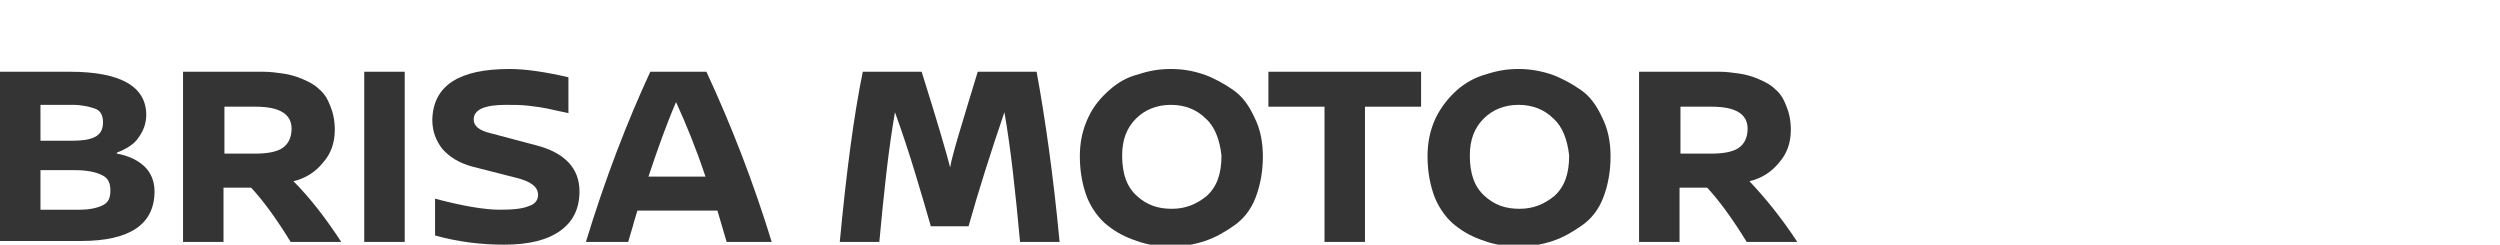
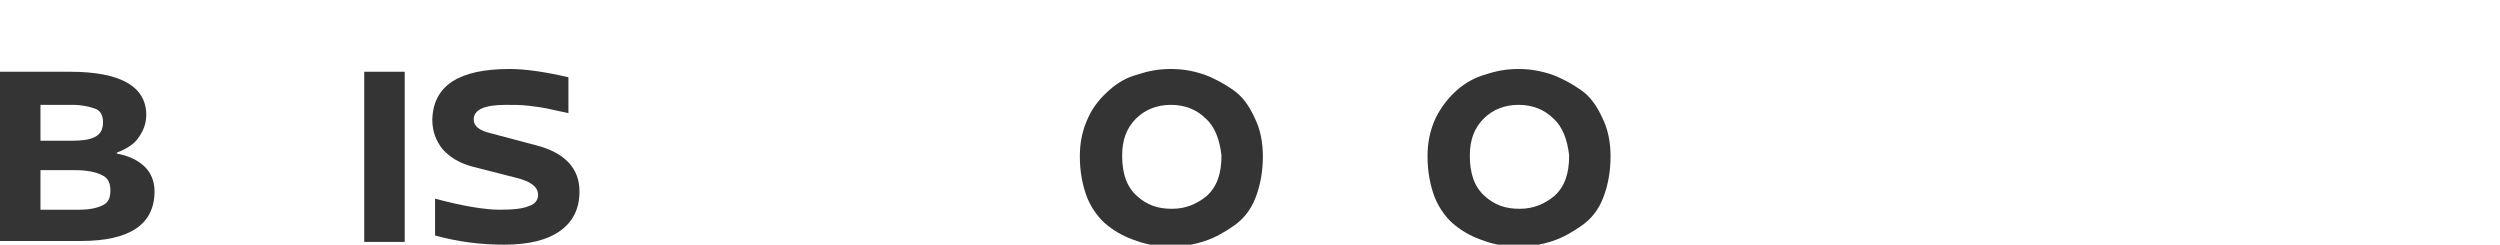
<svg xmlns="http://www.w3.org/2000/svg" version="1.1" id="Layer_1" x="0px" y="0px" viewBox="0 0 271.8 26.6" style="enable-background:new 0 0 271.8 26.6;" xml:space="preserve">
  <style type="text/css">
	.st0{fill:#FFFFFF;}
	.st1{fill:#343434;}
</style>
  <g>
    <rect class="st0" width="271.8" height="26.6" />
    <g>
      <path class="st1" d="M0,7.8h7.6c5.5,0,8.3,1.6,8.3,4.7c0,0.9-0.3,1.7-0.8,2.4c-0.5,0.8-1.4,1.3-2.4,1.7v0.1    c1.1,0.2,2.1,0.6,2.9,1.3c0.8,0.7,1.2,1.7,1.2,2.8c0,3.6-2.7,5.4-8,5.4H0V7.8z M4.4,11.4v3.9h3.4c1.1,0,1.9-0.1,2.5-0.4    c0.6-0.3,0.9-0.8,0.9-1.6c0-0.8-0.3-1.3-0.9-1.5c-0.6-0.2-1.4-0.4-2.4-0.4H4.4z M4.4,18.5v4.3h4.2c1.2,0,2-0.2,2.6-0.5    c0.6-0.3,0.8-0.8,0.8-1.6c0-0.9-0.3-1.4-1-1.7c-0.6-0.3-1.6-0.5-2.8-0.5H4.4z" />
-       <path class="st1" d="M37.1,26.3h-5.5c-1.6-2.6-3-4.5-4.3-5.9h-3v5.9h-4.4V7.8h8.7c0.8,0,1.5,0.1,2.2,0.2c0.7,0.1,1.4,0.3,2.1,0.6    c0.7,0.3,1.3,0.6,1.8,1.1c0.5,0.4,0.9,1,1.2,1.8c0.3,0.7,0.5,1.6,0.5,2.6c0,1.4-0.4,2.6-1.3,3.6c-0.8,1-1.9,1.7-3.2,2    C33.7,21.5,35.4,23.7,37.1,26.3z M24.4,16.7h3.4c1.3,0,2.3-0.2,2.9-0.6c0.6-0.4,1-1.1,1-2.1c0-1.6-1.3-2.4-3.9-2.4h-3.4V16.7z" />
      <path class="st1" d="M44,26.3h-4.4V7.8H44V26.3z" />
      <path class="st1" d="M55.4,7.5c1.7,0,3.8,0.3,6.4,0.9v3.9c-1-0.2-1.8-0.4-2.3-0.5c-0.5-0.1-1.1-0.2-2-0.3    c-0.8-0.1-1.6-0.1-2.5-0.1c-2.3,0-3.5,0.5-3.5,1.6c0,0.7,0.6,1.2,1.9,1.5l4.9,1.3c3.1,0.8,4.7,2.5,4.7,5c0,1.9-0.7,3.3-2.1,4.3    c-1.4,1-3.4,1.5-6.1,1.5c-2.5,0-5-0.3-7.5-1v-4c3,0.8,5.4,1.2,7,1.2c1.5,0,2.5-0.1,3.2-0.4c0.7-0.2,1-0.7,1-1.2    c0-0.9-0.8-1.5-2.5-1.9l-4.7-1.2c-1.4-0.4-2.4-1-3.2-1.9c-0.7-0.9-1.1-1.9-1.1-3.2C47.1,9.3,49.9,7.5,55.4,7.5z" />
-       <path class="st1" d="M79,26.3L78,22.9h-8.7c-0.1,0.4-0.3,0.9-0.5,1.7c-0.2,0.7-0.4,1.3-0.5,1.7h-4.6c2.1-6.9,4.5-13.1,7-18.5h6.1    c2.7,5.8,5.1,12,7.1,18.5H79z M70.5,19.2h6.2c-1-3-2.1-5.7-3.2-8.1C72.5,13.4,71.5,16.2,70.5,19.2z" />
-       <path class="st1" d="M106.3,7.8h6.4c0.9,4.9,1.8,11.1,2.5,18.5h-4.3c-0.5-5.4-1-10.1-1.7-14.1c-1.5,4.4-2.8,8.5-3.9,12.4h-4.1    c-1.1-3.8-2.3-8-3.9-12.4c-0.7,4-1.2,8.7-1.7,14.1h-4.3c0.7-7.4,1.5-13.6,2.5-18.5h6.4c1.8,5.7,2.8,9.2,3.1,10.4    C103.5,16.9,104.6,13.4,106.3,7.8z" />
      <path class="st1" d="M123.7,8.1c1.2-0.4,2.3-0.6,3.6-0.6s2.4,0.2,3.6,0.6c1.1,0.4,2.2,1,3.2,1.7c1,0.7,1.7,1.7,2.3,3    c0.6,1.2,0.9,2.6,0.9,4.2c0,1.7-0.3,3.2-0.8,4.5c-0.5,1.3-1.3,2.3-2.3,3c-1,0.7-2,1.3-3.2,1.7c-1.2,0.4-2.4,0.6-3.7,0.6    c-1.3,0-2.6-0.2-3.7-0.6c-1.2-0.4-2.2-0.9-3.2-1.7c-0.9-0.7-1.7-1.8-2.2-3c-0.5-1.3-0.8-2.8-0.8-4.5c0-1.6,0.3-2.9,0.9-4.2    s1.4-2.2,2.3-3C121.5,9,122.5,8.4,123.7,8.1z M131.1,12.9c-1-1-2.3-1.5-3.8-1.5c-1.5,0-2.8,0.5-3.8,1.5c-1,1-1.5,2.3-1.5,4    c0,2,0.5,3.4,1.6,4.4c1.1,1,2.3,1.4,3.8,1.4c1.5,0,2.7-0.5,3.8-1.4c1.1-1,1.6-2.4,1.6-4.4C132.6,15.2,132.1,13.8,131.1,12.9z" />
-       <path class="st1" d="M154.5,11.6h-6.1v14.7H144V11.6h-6.1V7.8h16.6V11.6z" />
      <path class="st1" d="M161.5,8.1c1.2-0.4,2.3-0.6,3.6-0.6c1.2,0,2.4,0.2,3.6,0.6c1.1,0.4,2.2,1,3.2,1.7c1,0.7,1.7,1.7,2.3,3    c0.6,1.2,0.9,2.6,0.9,4.2c0,1.7-0.3,3.2-0.8,4.5c-0.5,1.3-1.3,2.3-2.3,3c-1,0.7-2,1.3-3.2,1.7c-1.2,0.4-2.4,0.6-3.7,0.6    c-1.3,0-2.6-0.2-3.7-0.6c-1.2-0.4-2.2-0.9-3.2-1.7c-0.9-0.7-1.7-1.8-2.2-3c-0.5-1.3-0.8-2.8-0.8-4.5c0-1.6,0.3-2.9,0.9-4.2    c0.6-1.2,1.4-2.2,2.3-3C159.3,9,160.4,8.4,161.5,8.1z M168.9,12.9c-1-1-2.3-1.5-3.8-1.5c-1.5,0-2.8,0.5-3.8,1.5    c-1,1-1.5,2.3-1.5,4c0,2,0.5,3.4,1.6,4.4c1.1,1,2.3,1.4,3.8,1.4c1.5,0,2.7-0.5,3.8-1.4c1.1-1,1.6-2.4,1.6-4.4    C170.4,15.2,169.9,13.8,168.9,12.9z" />
-       <path class="st1" d="M195.4,26.3h-5.5c-1.6-2.6-3-4.5-4.3-5.9h-3v5.9h-4.4V7.8h8.7c0.8,0,1.5,0.1,2.2,0.2c0.7,0.1,1.4,0.3,2.1,0.6    c0.7,0.3,1.3,0.6,1.8,1.1c0.5,0.4,0.9,1,1.2,1.8c0.3,0.7,0.5,1.6,0.5,2.6c0,1.4-0.4,2.6-1.3,3.6c-0.8,1-1.9,1.7-3.2,2    C191.9,21.5,193.7,23.7,195.4,26.3z M182.7,16.7h3.4c1.3,0,2.3-0.2,2.9-0.6c0.6-0.4,1-1.1,1-2.1c0-1.6-1.3-2.4-3.9-2.4h-3.4V16.7z    " />
    </g>
  </g>
</svg>